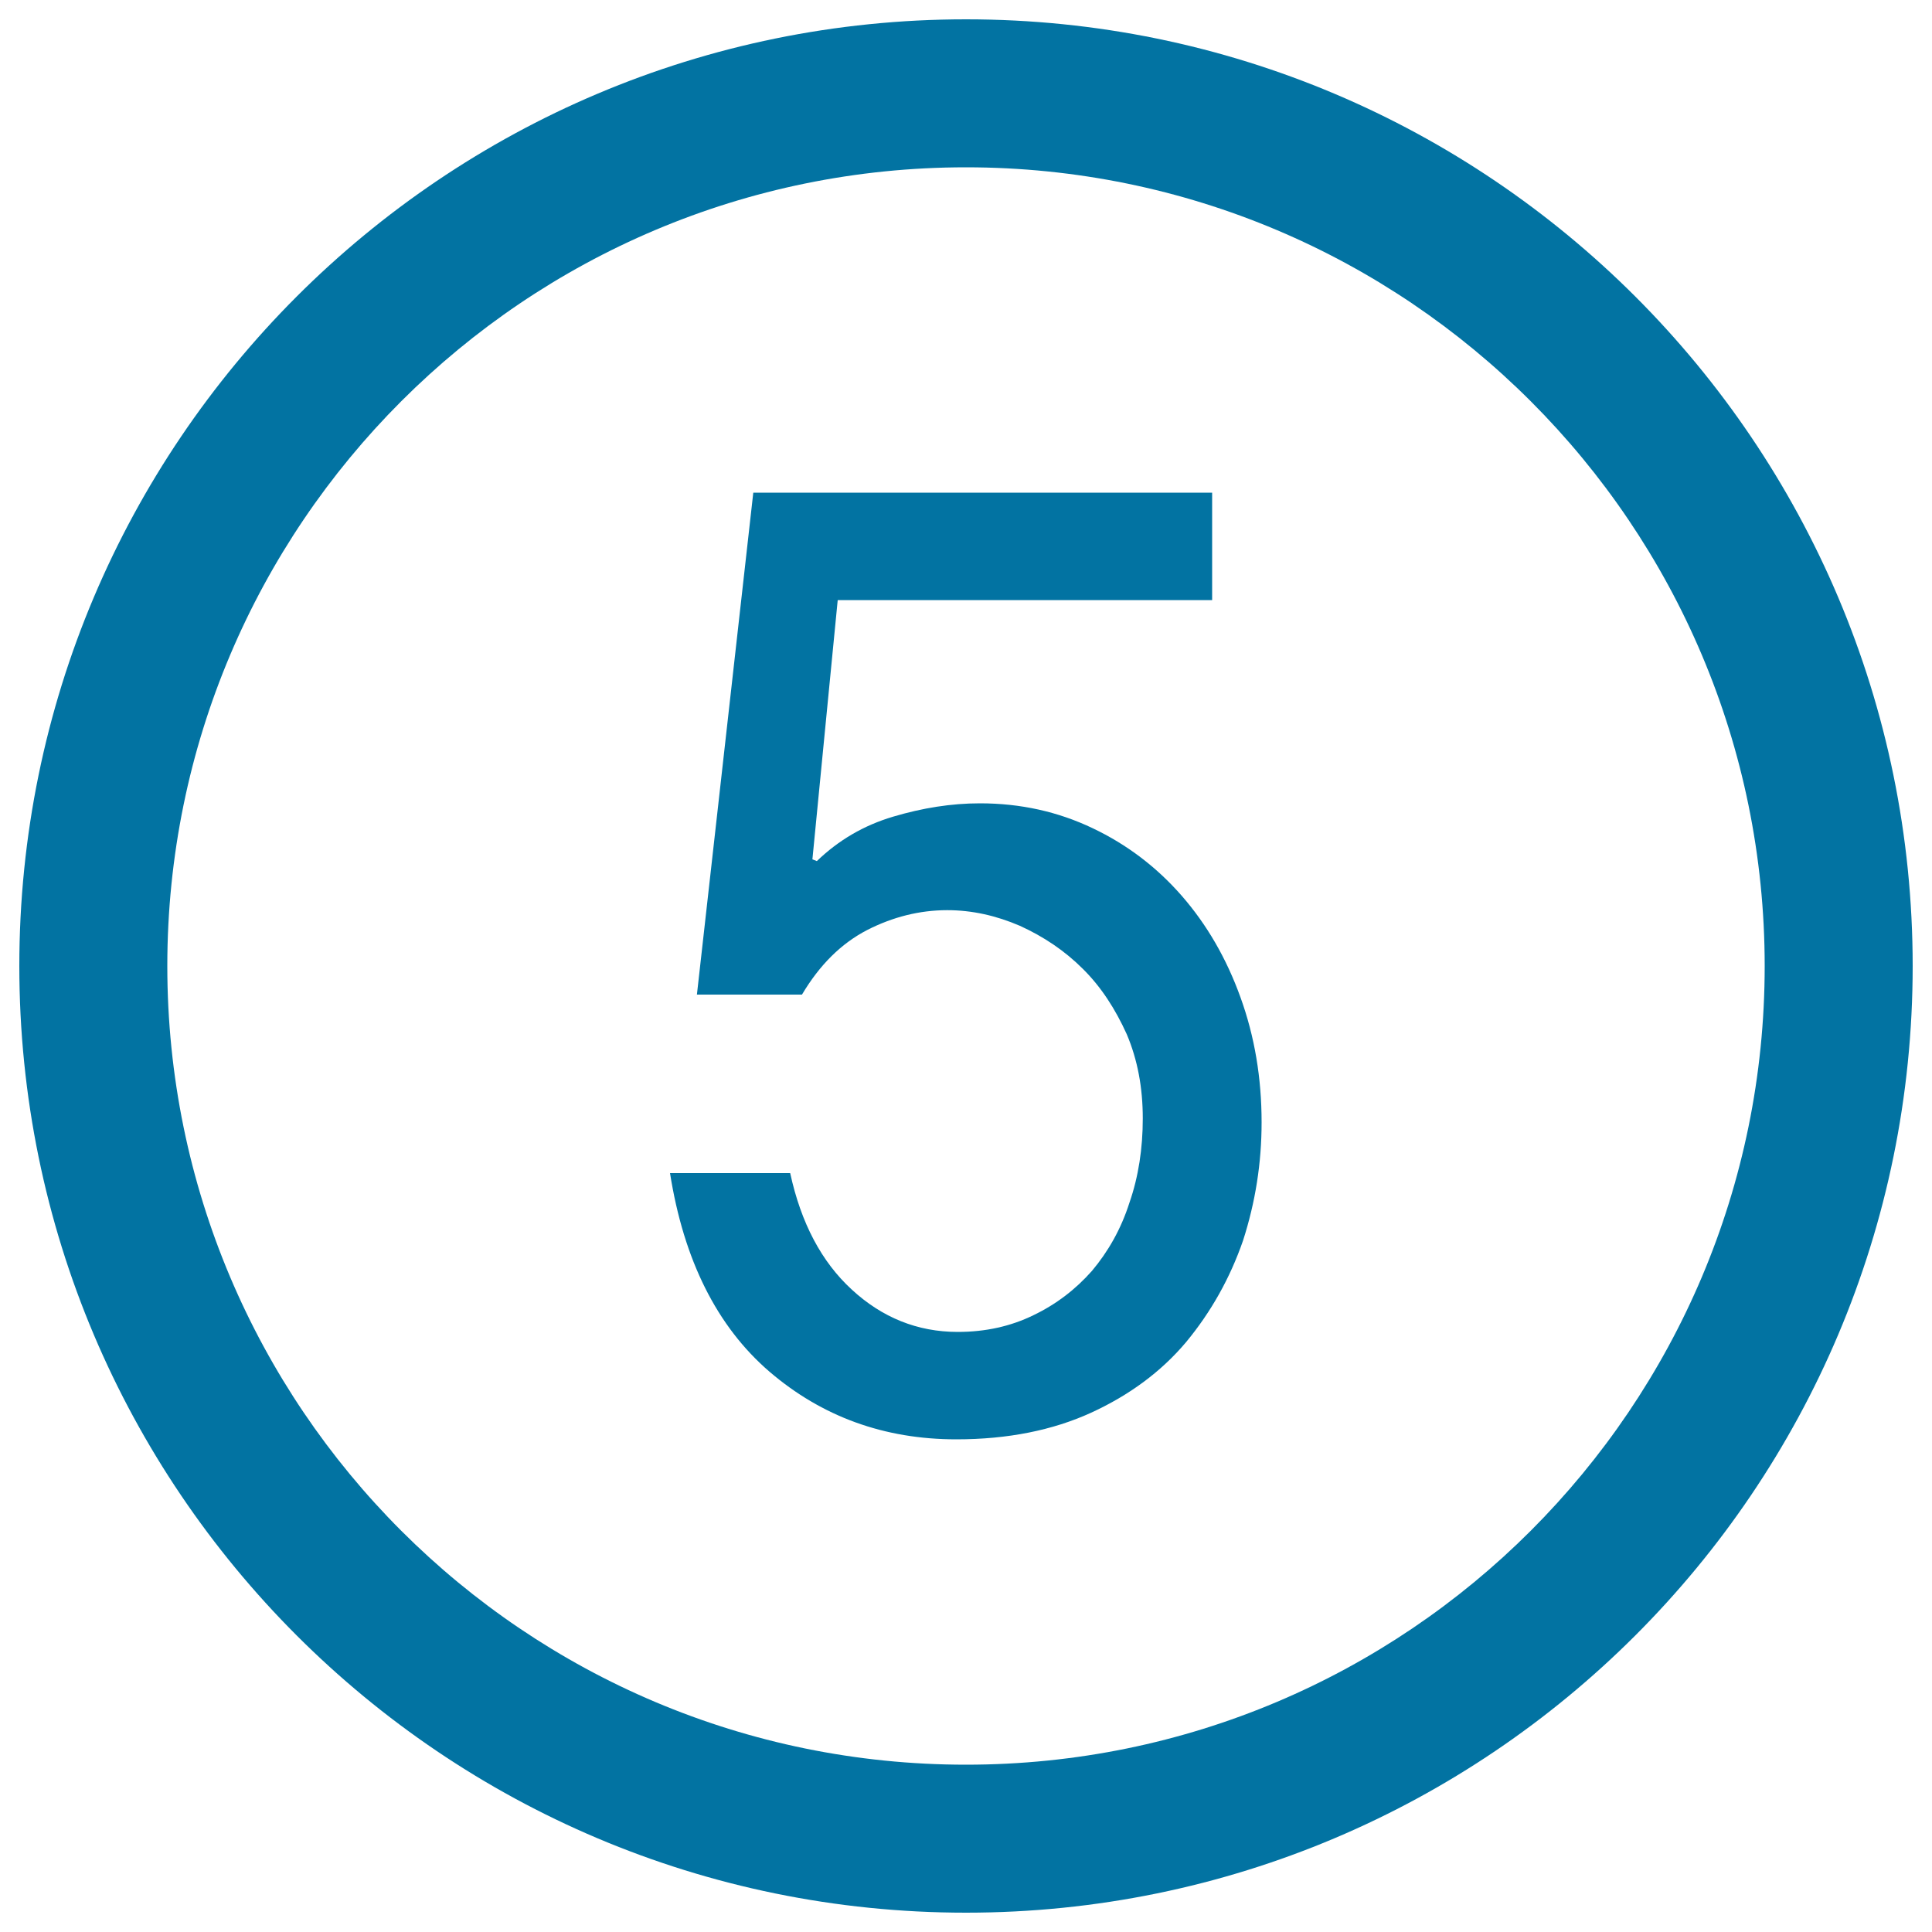
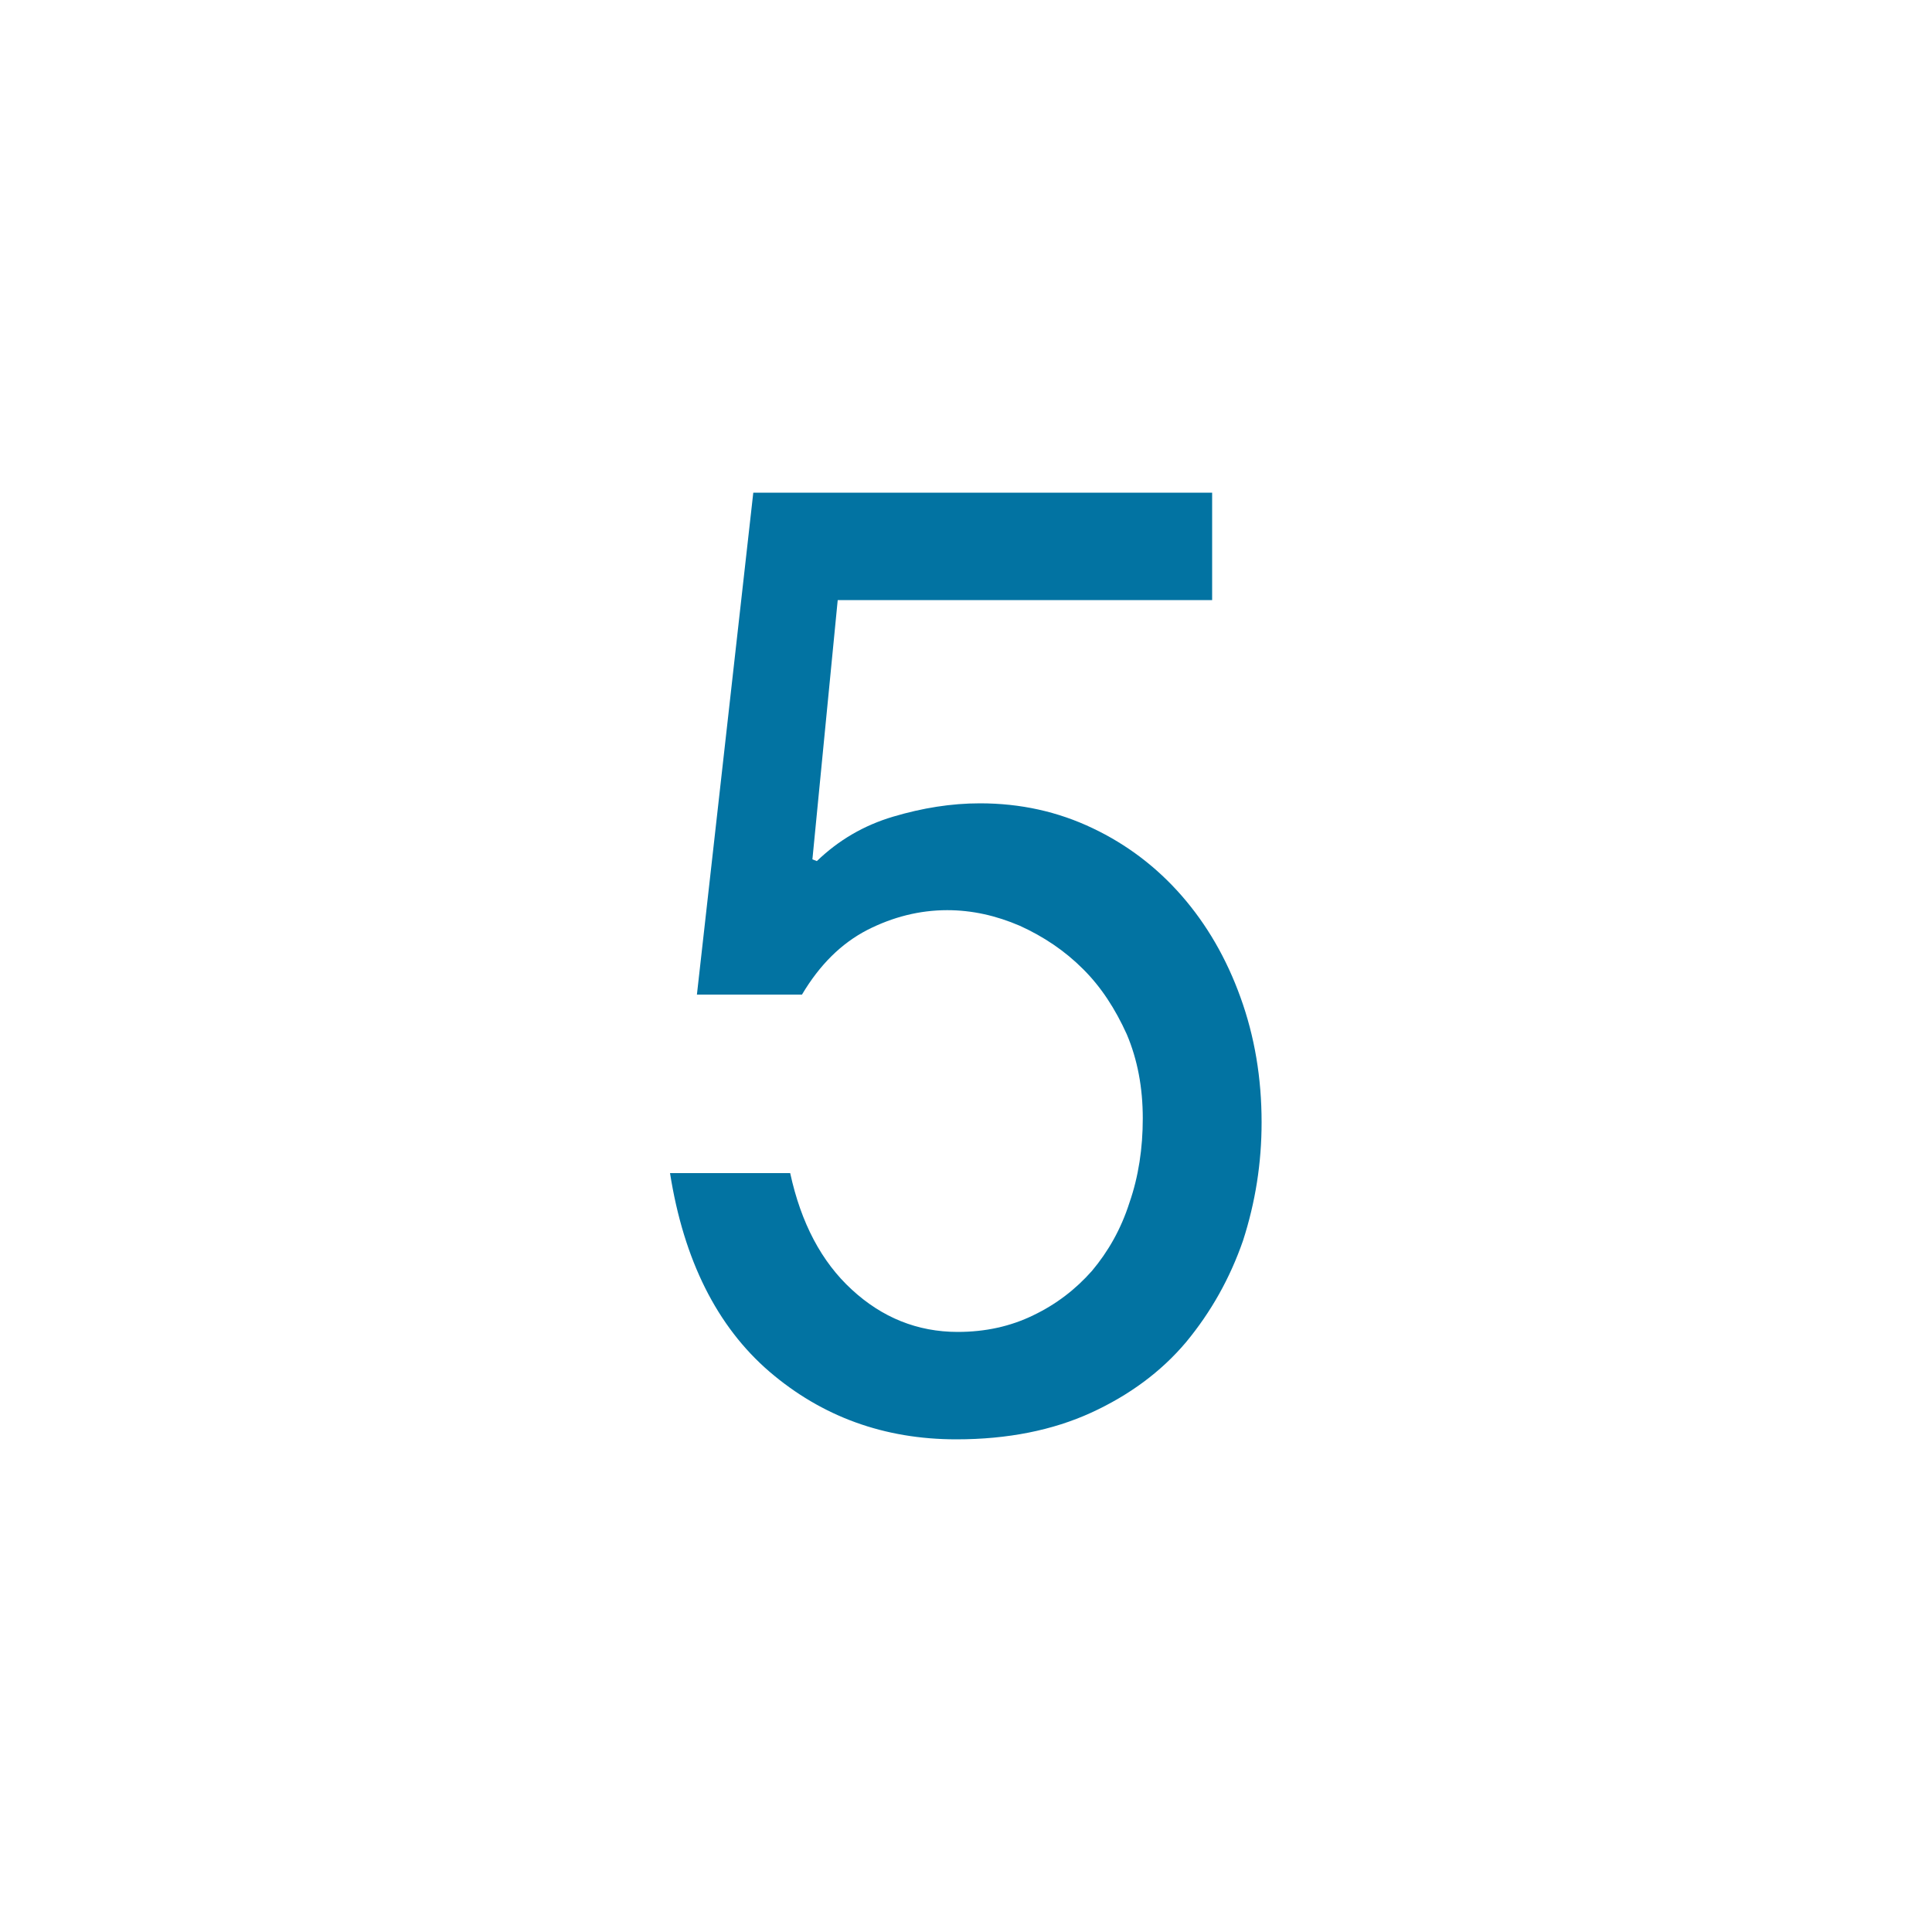
<svg xmlns="http://www.w3.org/2000/svg" viewBox="0 0 1000 1000" style="fill:#0273a2">
  <title>Number Five In Circular Button SVG icon</title>
  <g>
-     <path d="M500,10C229.4,10,10,229.4,10,500c0,270.6,219.4,490,490,490c270.6,0,490-219.4,490-490C990,229.4,770.6,10,500,10z M500,913.4C271.7,913.4,86.6,728.3,86.6,500S271.7,86.6,500,86.6S913.4,271.7,913.4,500S728.3,913.4,500,913.4z" />
    <g>
      <path d="M360.7,515l29.2-260h237.5v55.6H433.6l-13.1,134.2l2.3,0.9c11.2-10.8,24.3-18.5,39.5-23c15.1-4.5,30.1-6.9,44.9-6.9c21,0,40.4,4.3,58.4,12.9c17.7,8.4,33.2,20.2,46.1,35c12.9,14.8,23.1,32.3,30.4,52.6c7.3,20.2,10.9,41.7,10.9,64.6c0,21.1-3.2,41.3-9.6,61.2c-6.8,19.6-16.6,37-29.5,52.6c-12.9,15.3-29.3,27.4-49.1,36.5c-19.9,9.1-43.2,13.8-69.8,13.8c-37.4,0-69.6-11.8-96.7-35c-27.2-23.4-44.4-57.8-51.5-102.8h62.2c5.6,25.8,16.2,45.9,31.9,60.3c15.6,14.4,33.9,21.9,54.8,21.9c14.4,0,27.4-2.9,39.1-8.6c11.9-5.7,21.9-13.4,30.4-23c8.3-9.9,15-21.5,19.4-35.3c4.7-13.5,6.9-28.2,6.9-43.6c0-15.9-2.7-30.4-8.3-43.6c-5.9-13-13.2-24.4-22.7-33.8c-9.4-9.4-20.3-16.7-32.6-22.3c-12.3-5.3-24.8-8.1-37.6-8.1c-14.3,0-28.2,3.5-41.5,10.3c-13.3,6.9-24.5,17.9-33.7,33.4H360.7z" />
    </g>
  </g>
</svg>